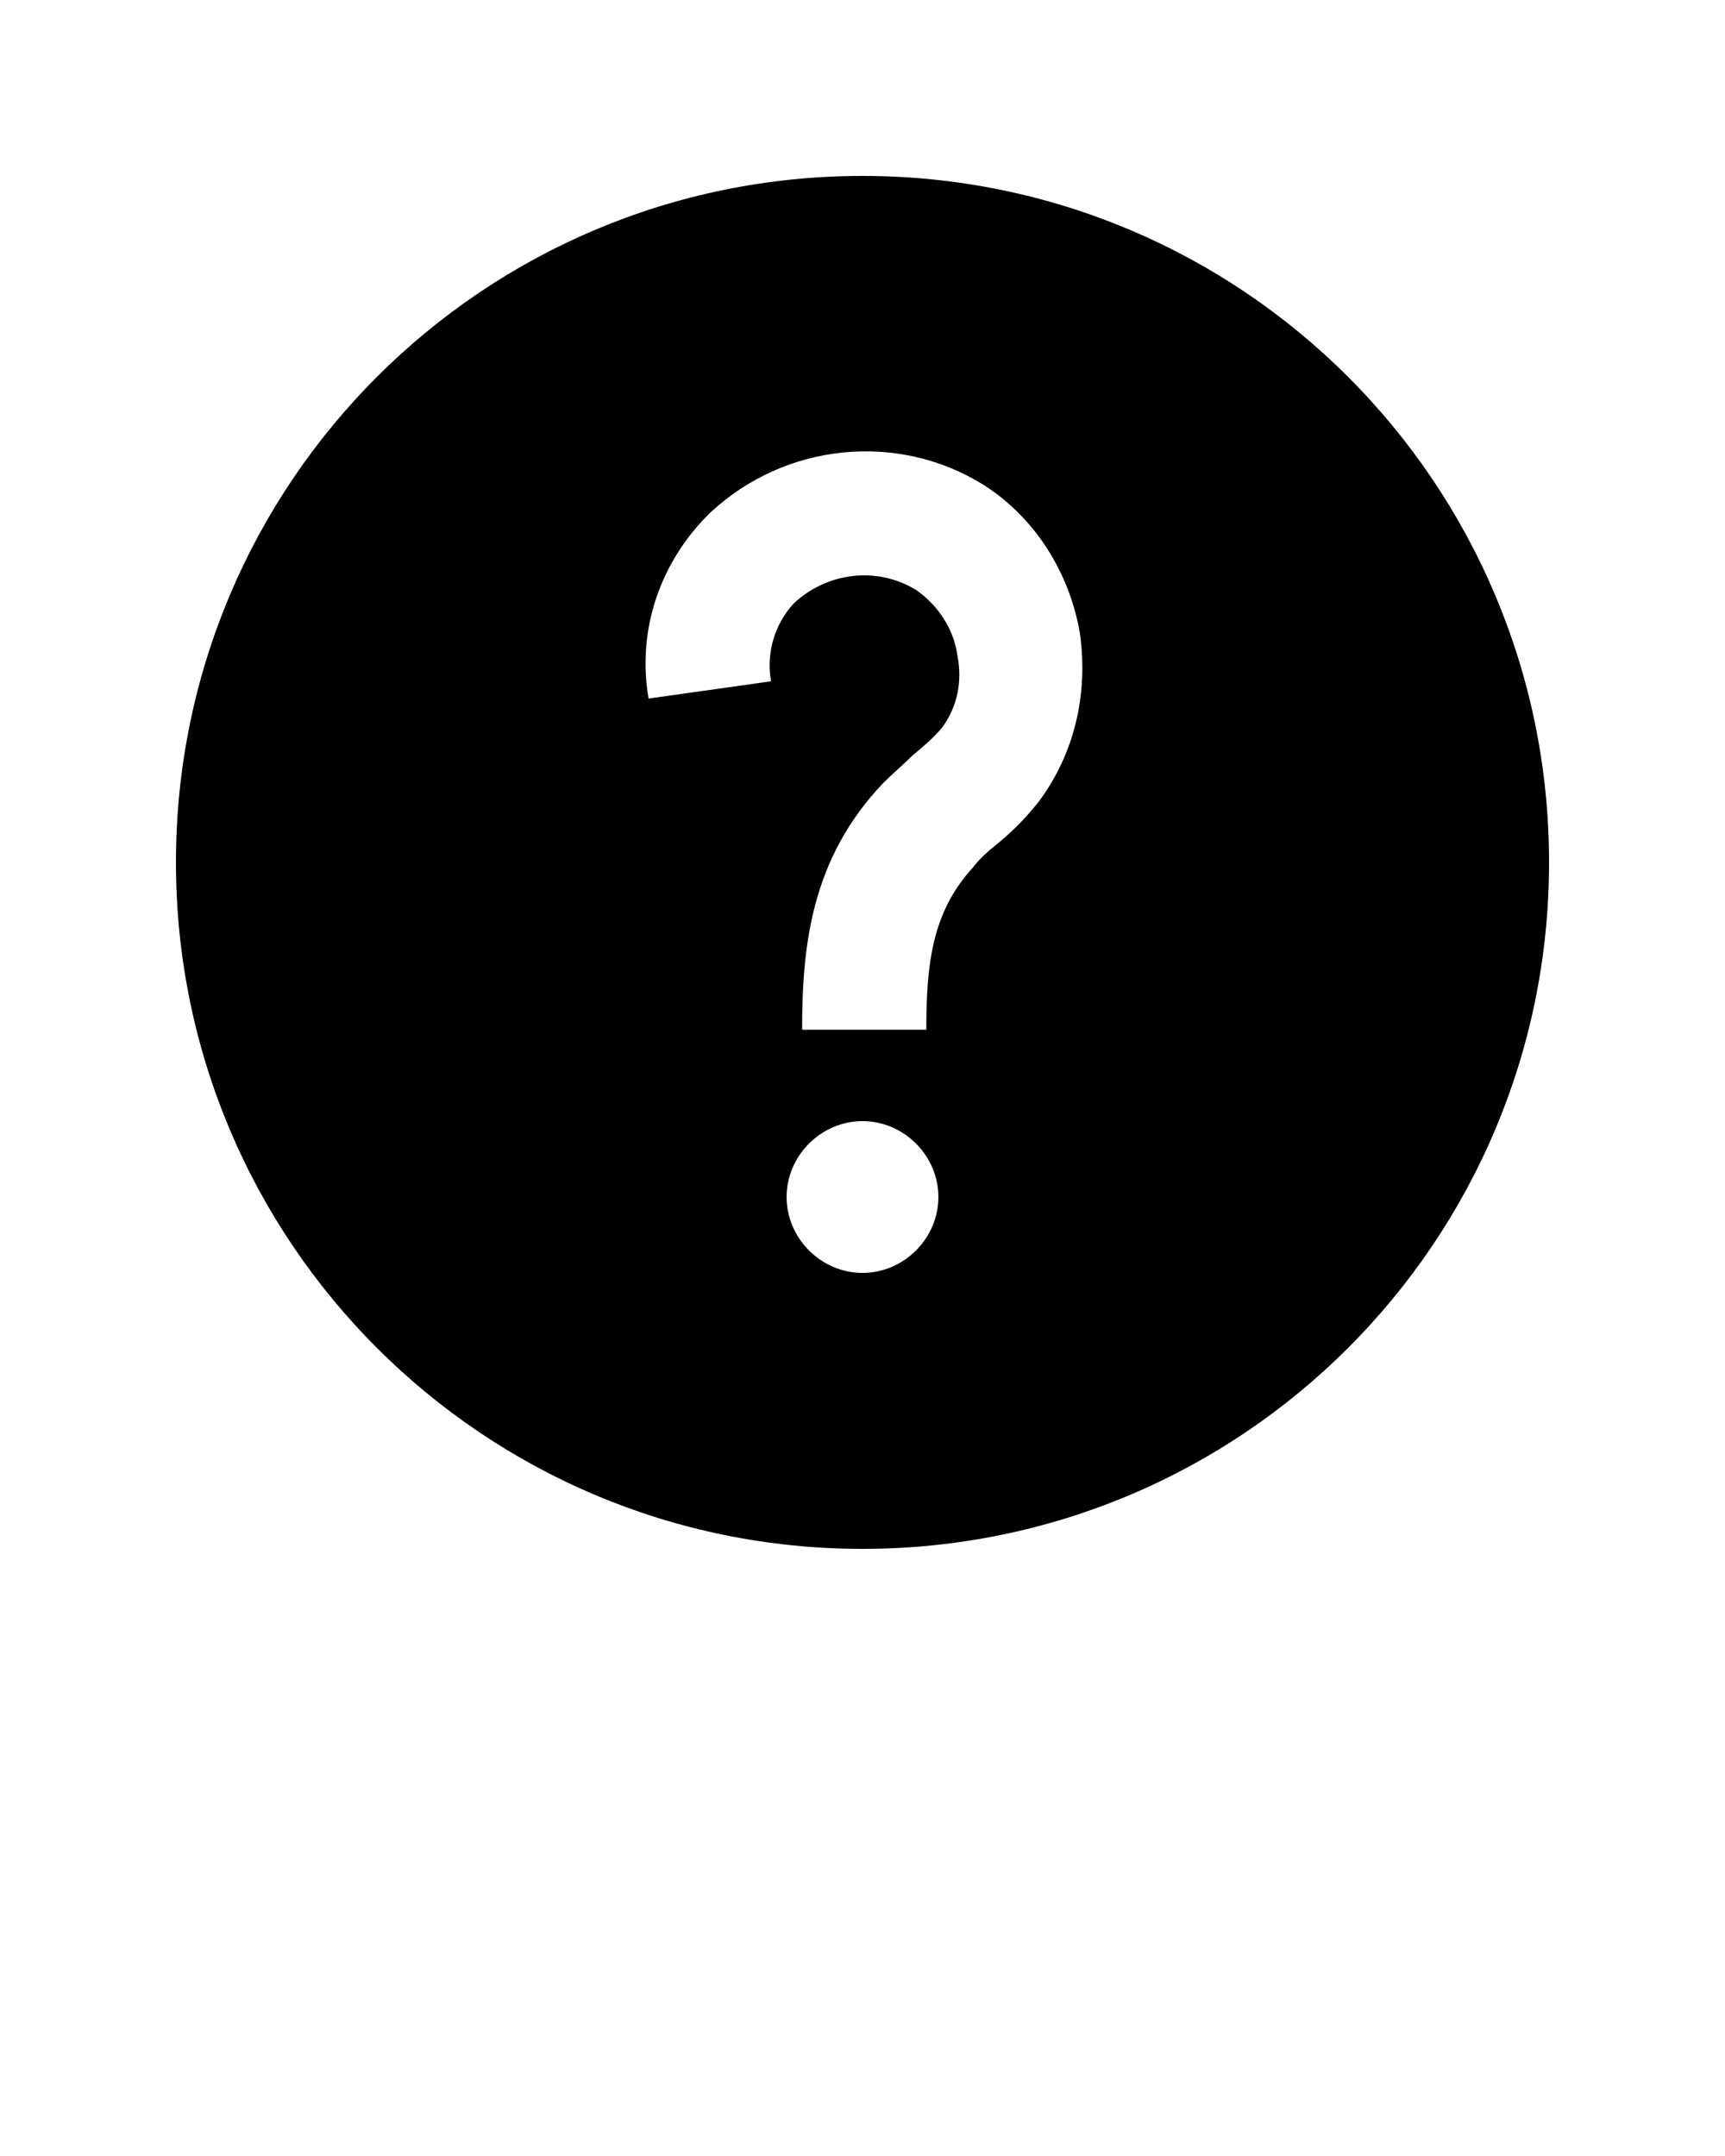
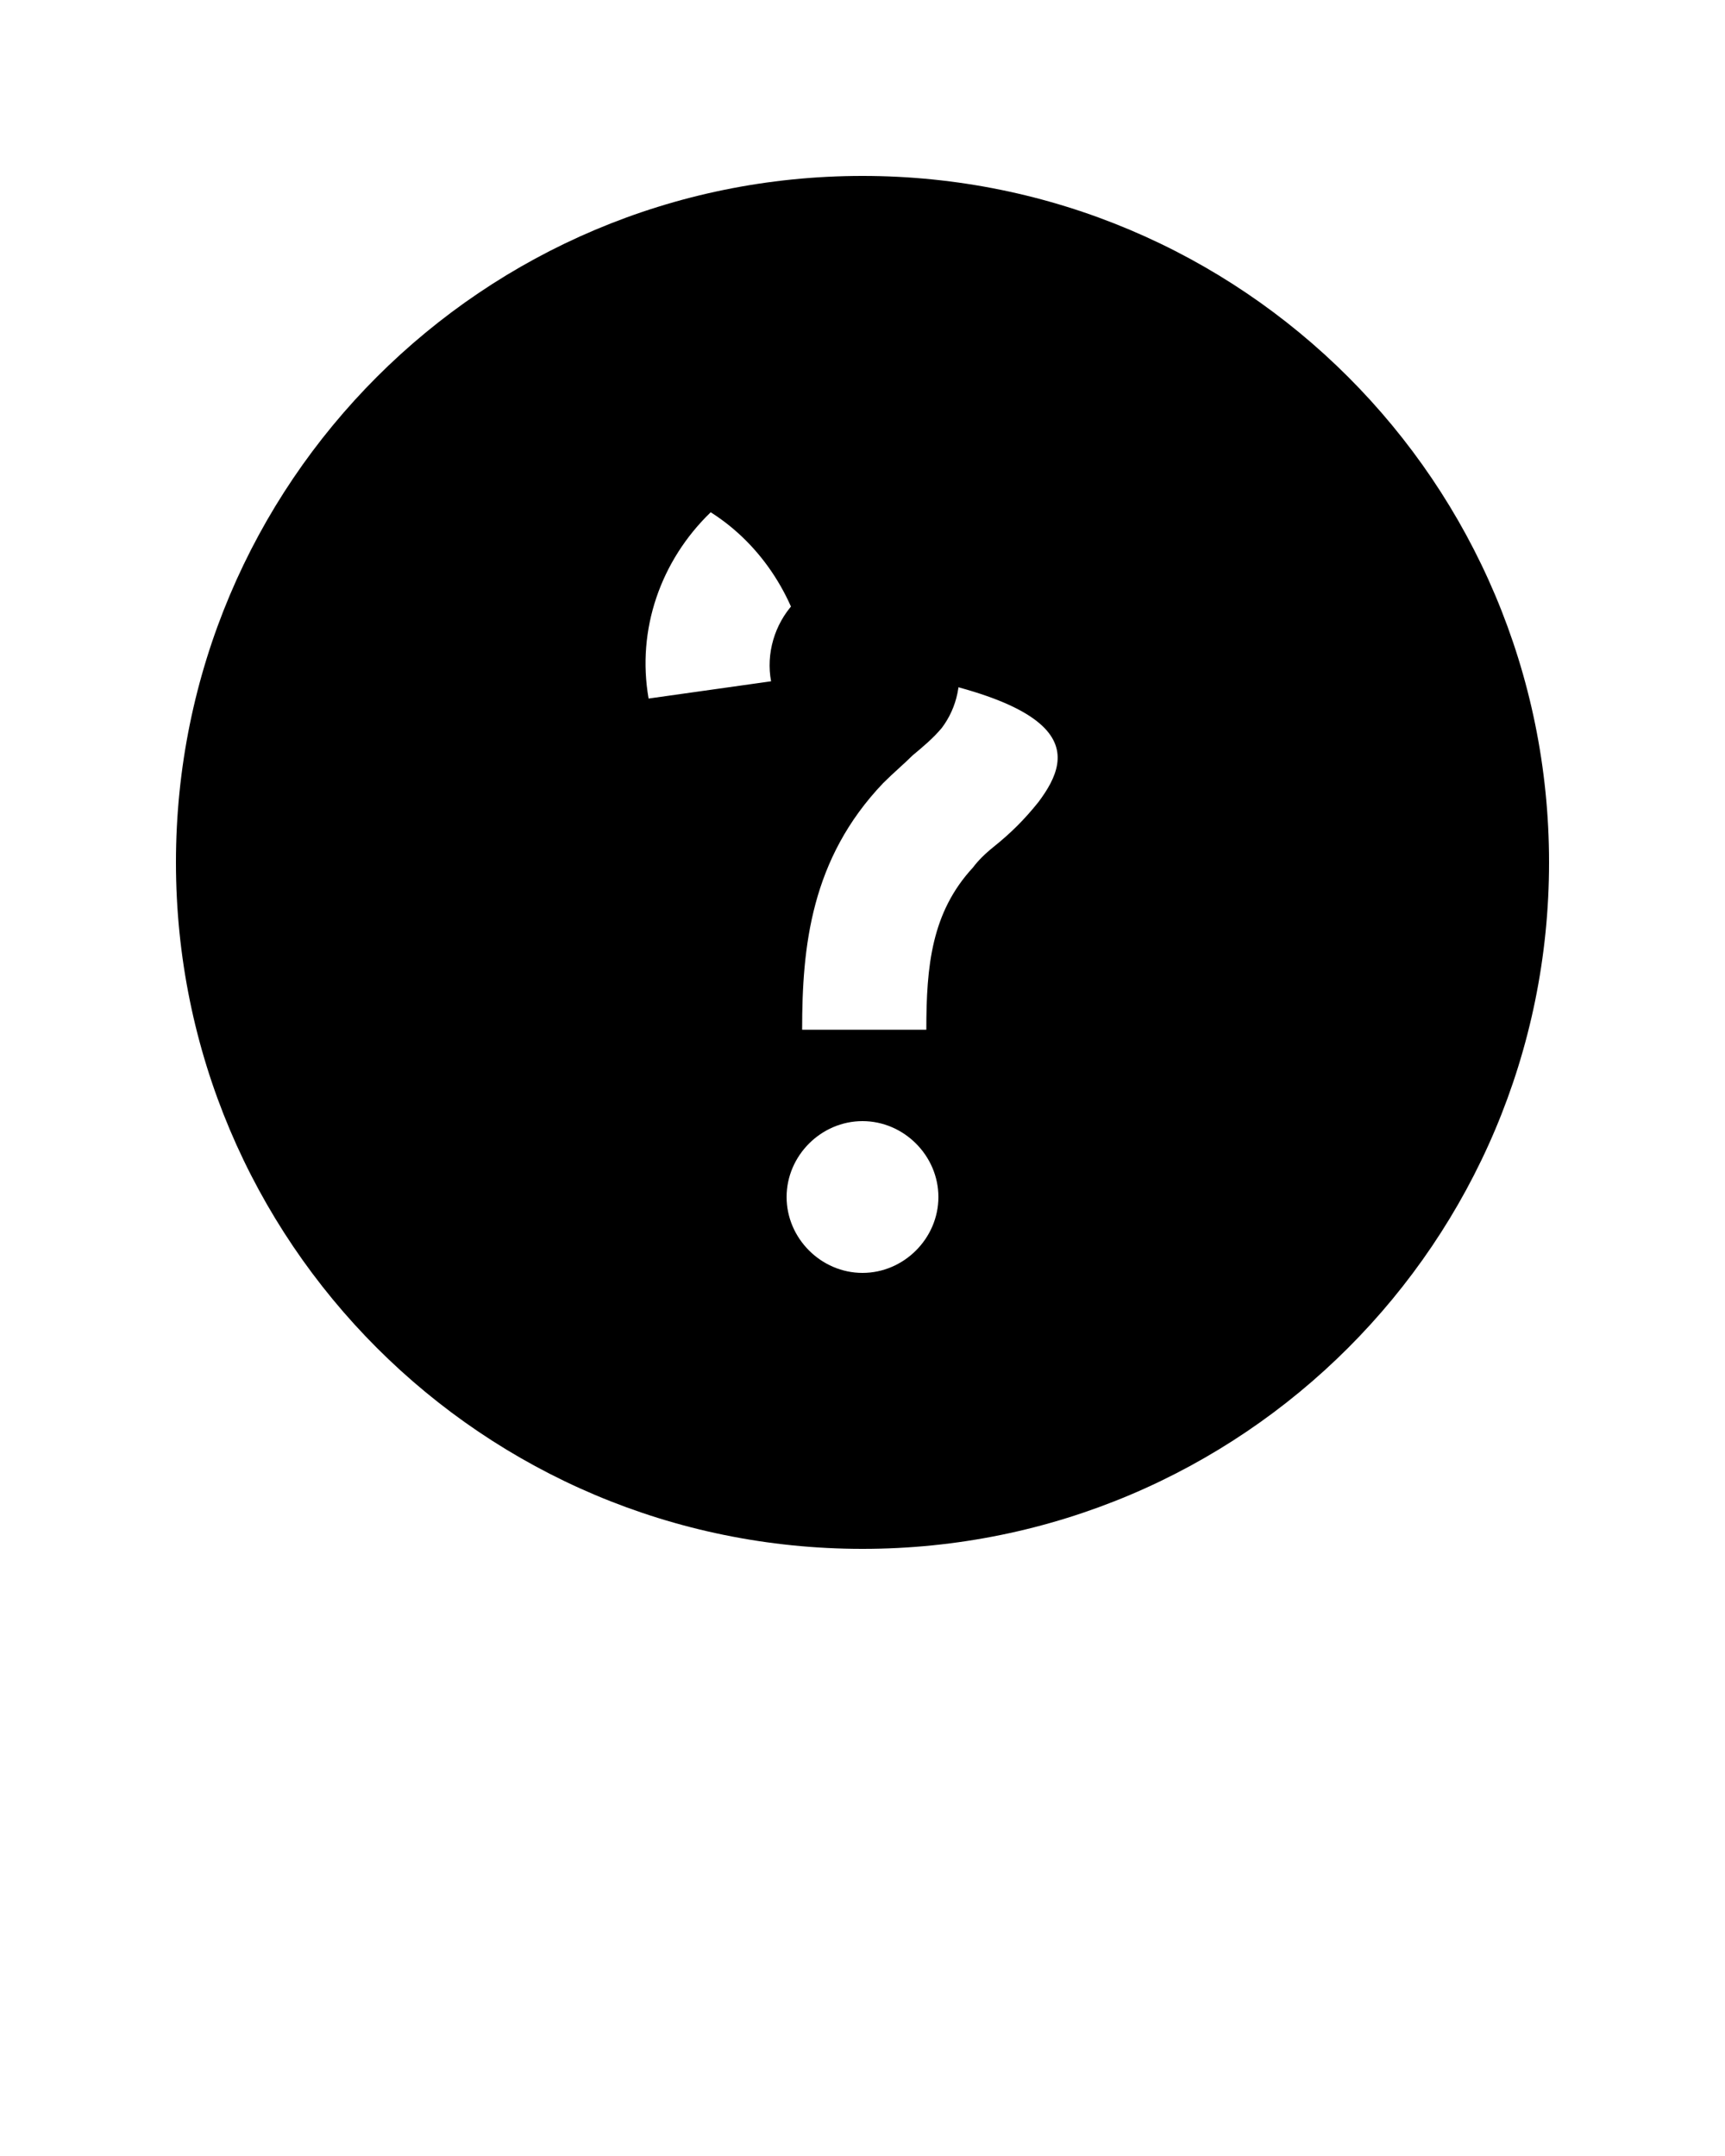
<svg xmlns="http://www.w3.org/2000/svg" version="1.1" id="Layer_1" x="0px" y="0px" viewBox="0 0 100 125" style="enable-background:new 0 0 100 125;" xml:space="preserve">
  <title>Bigdark_v2</title>
-   <path d="M50,10.2C28,10.2,10.2,28,10.2,50S28,89.8,50,89.8S89.8,72,89.8,50l0,0C89.8,28,72,10.2,50,10.2z M50,73.8  c-2.4,0-4.4-2-4.4-4.4s2-4.4,4.4-4.4c2.4,0,4.4,2,4.4,4.4l0,0C54.4,71.8,52.4,73.8,50,73.8L50,73.8z M60.2,46.5  c-0.8,1-1.6,1.8-2.6,2.6c-0.5,0.4-0.9,0.8-1.2,1.2c-2.4,2.6-2.7,5.7-2.7,9.4h-7.2c0-4.8,0.5-9.9,4.7-14.3c0.6-0.6,1.2-1.1,1.7-1.6  c0.6-0.5,1.2-1,1.7-1.6c0.9-1.2,1.2-2.7,0.9-4.2c-0.2-1.5-1.1-2.9-2.4-3.8c-2.3-1.4-5.2-1-7.1,0.8c-1.1,1.2-1.6,2.9-1.3,4.5l-7.1,1  c-0.7-4,0.7-8,3.6-10.8c4.3-4,10.8-4.7,15.8-1.6c3,1.9,5,5.1,5.6,8.6C63.1,40.2,62.3,43.7,60.2,46.5z" />
+   <path d="M50,10.2C28,10.2,10.2,28,10.2,50S28,89.8,50,89.8S89.8,72,89.8,50l0,0C89.8,28,72,10.2,50,10.2z M50,73.8  c-2.4,0-4.4-2-4.4-4.4s2-4.4,4.4-4.4c2.4,0,4.4,2,4.4,4.4l0,0C54.4,71.8,52.4,73.8,50,73.8L50,73.8z M60.2,46.5  c-0.8,1-1.6,1.8-2.6,2.6c-0.5,0.4-0.9,0.8-1.2,1.2c-2.4,2.6-2.7,5.7-2.7,9.4h-7.2c0-4.8,0.5-9.9,4.7-14.3c0.6-0.6,1.2-1.1,1.7-1.6  c0.6-0.5,1.2-1,1.7-1.6c0.9-1.2,1.2-2.7,0.9-4.2c-0.2-1.5-1.1-2.9-2.4-3.8c-2.3-1.4-5.2-1-7.1,0.8c-1.1,1.2-1.6,2.9-1.3,4.5l-7.1,1  c-0.7-4,0.7-8,3.6-10.8c3,1.9,5,5.1,5.6,8.6C63.1,40.2,62.3,43.7,60.2,46.5z" />
</svg>